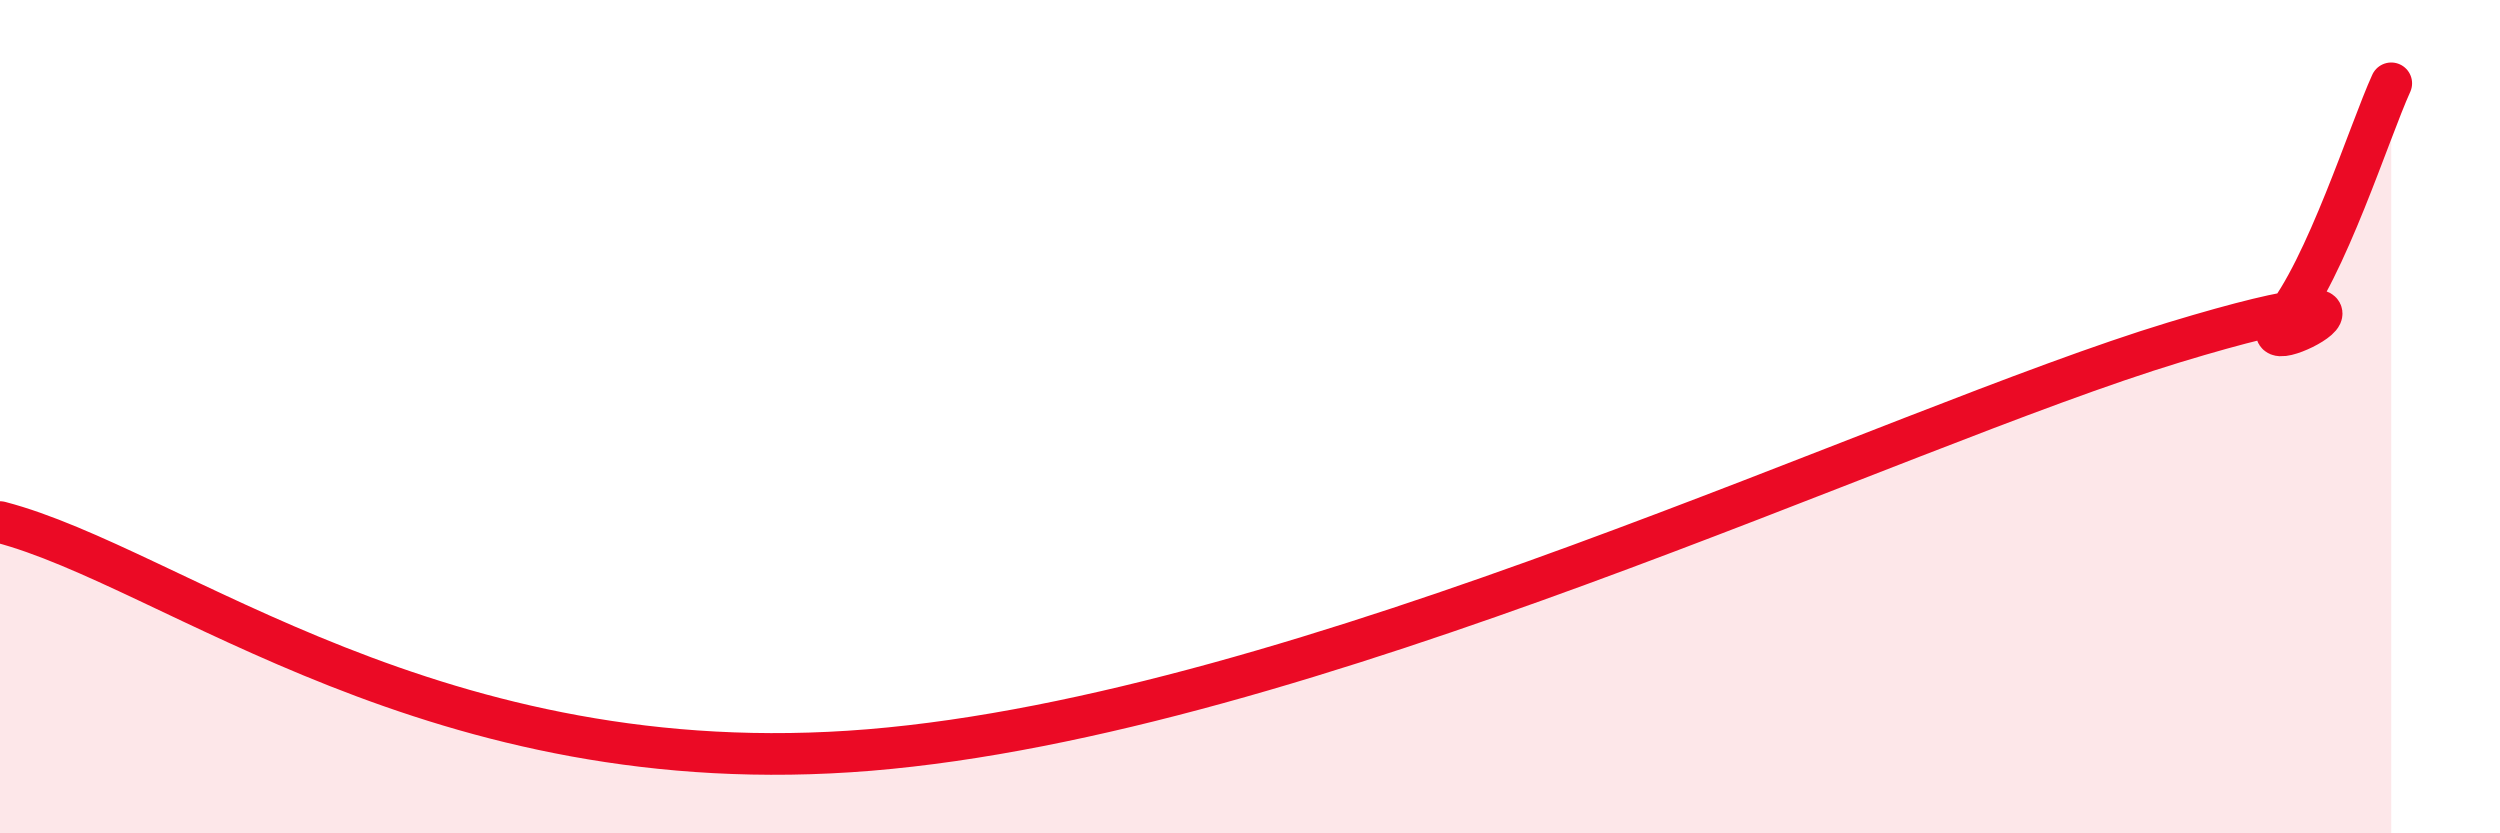
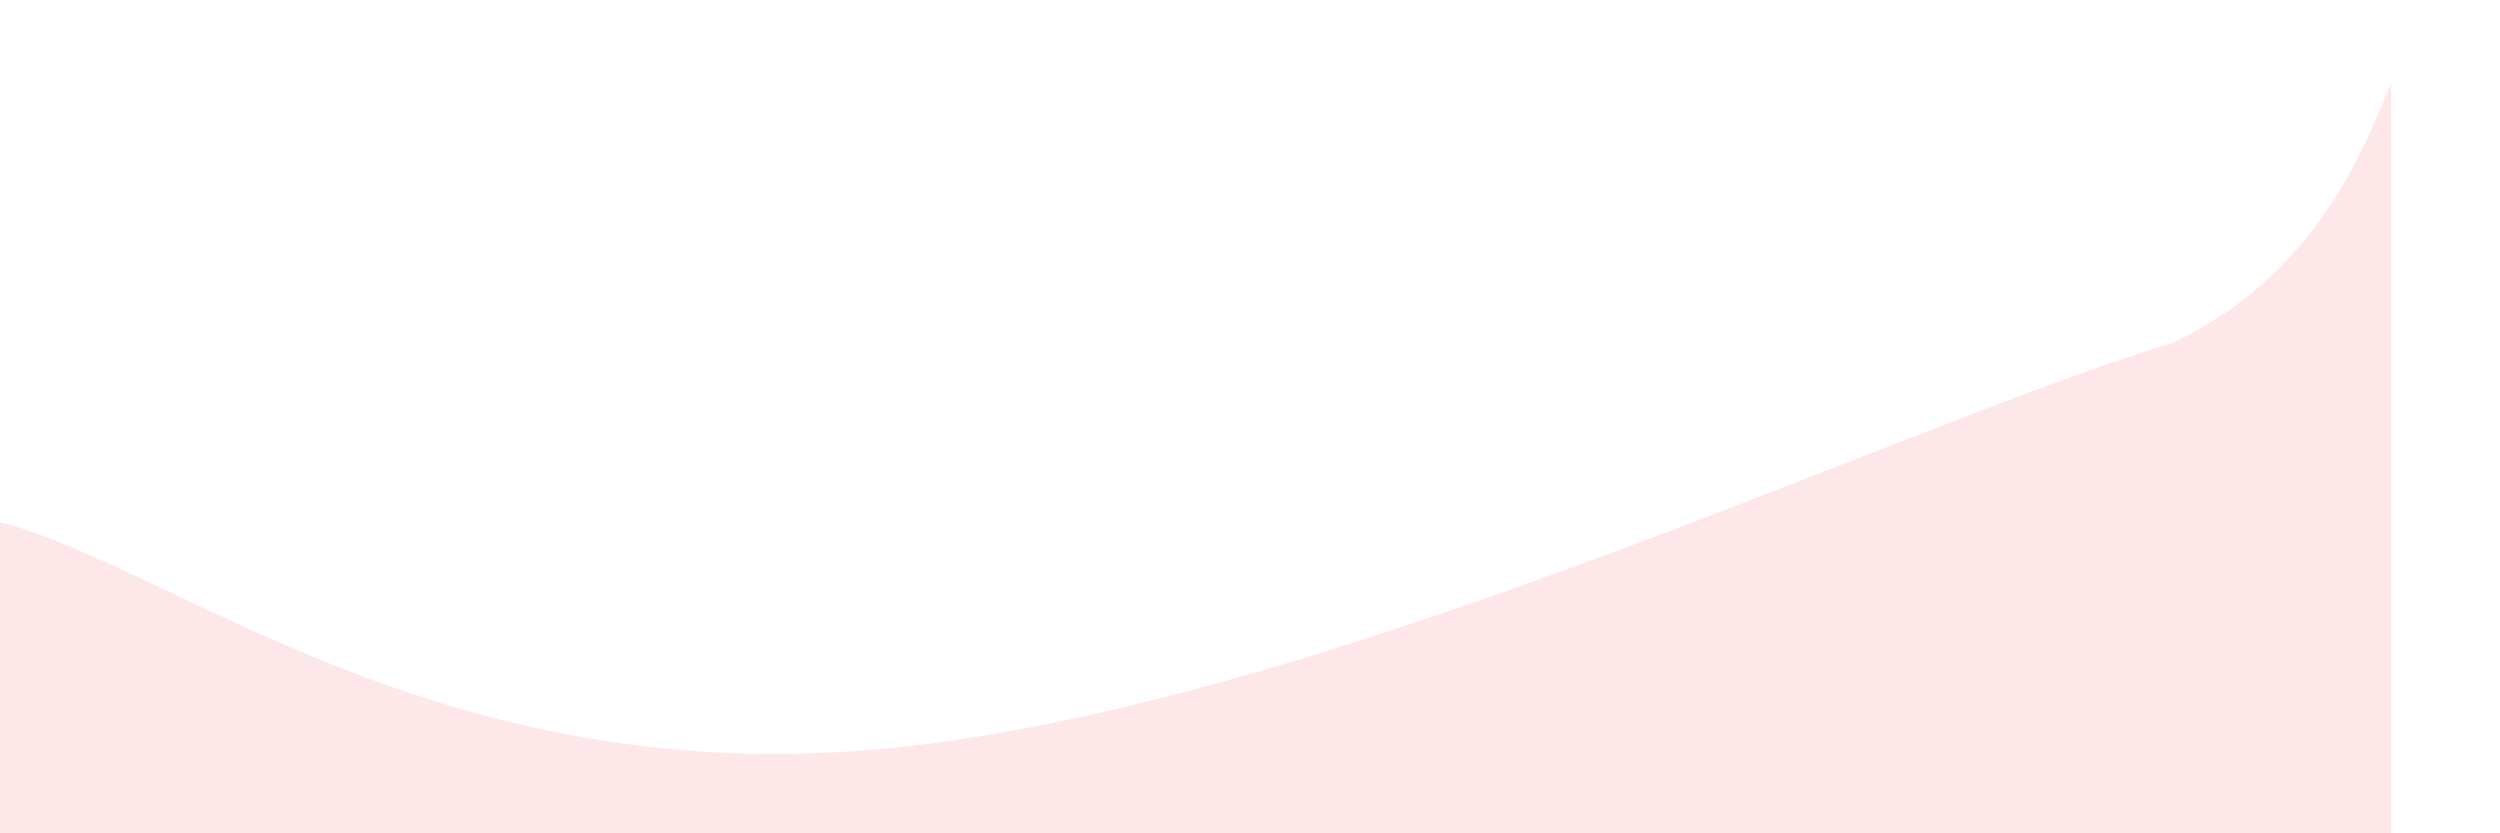
<svg xmlns="http://www.w3.org/2000/svg" width="60" height="20" viewBox="0 0 60 20">
-   <path d="M 0,12.53 C 4.17,13.62 10.44,18.86 20.87,18 C 31.3,17.14 45.39,10.28 52.17,8.22 C 58.95,6.16 53.74,8.96 54.78,7.72 C 55.82,6.48 56.87,3.14 57.39,2L57.39 20L0 20Z" fill="#EB0A25" opacity="0.1" stroke-linecap="round" stroke-linejoin="round" />
-   <path d="M 0,12.53 C 4.17,13.62 10.44,18.86 20.87,18 C 31.3,17.14 45.39,10.28 52.17,8.22 C 58.95,6.16 53.74,8.96 54.78,7.72 C 55.82,6.48 56.87,3.14 57.39,2" stroke="#EB0A25" stroke-width="1" fill="none" stroke-linecap="round" stroke-linejoin="round" />
+   <path d="M 0,12.53 C 4.17,13.62 10.44,18.86 20.87,18 C 31.3,17.14 45.39,10.28 52.17,8.22 C 55.82,6.48 56.87,3.14 57.39,2L57.39 20L0 20Z" fill="#EB0A25" opacity="0.1" stroke-linecap="round" stroke-linejoin="round" />
</svg>